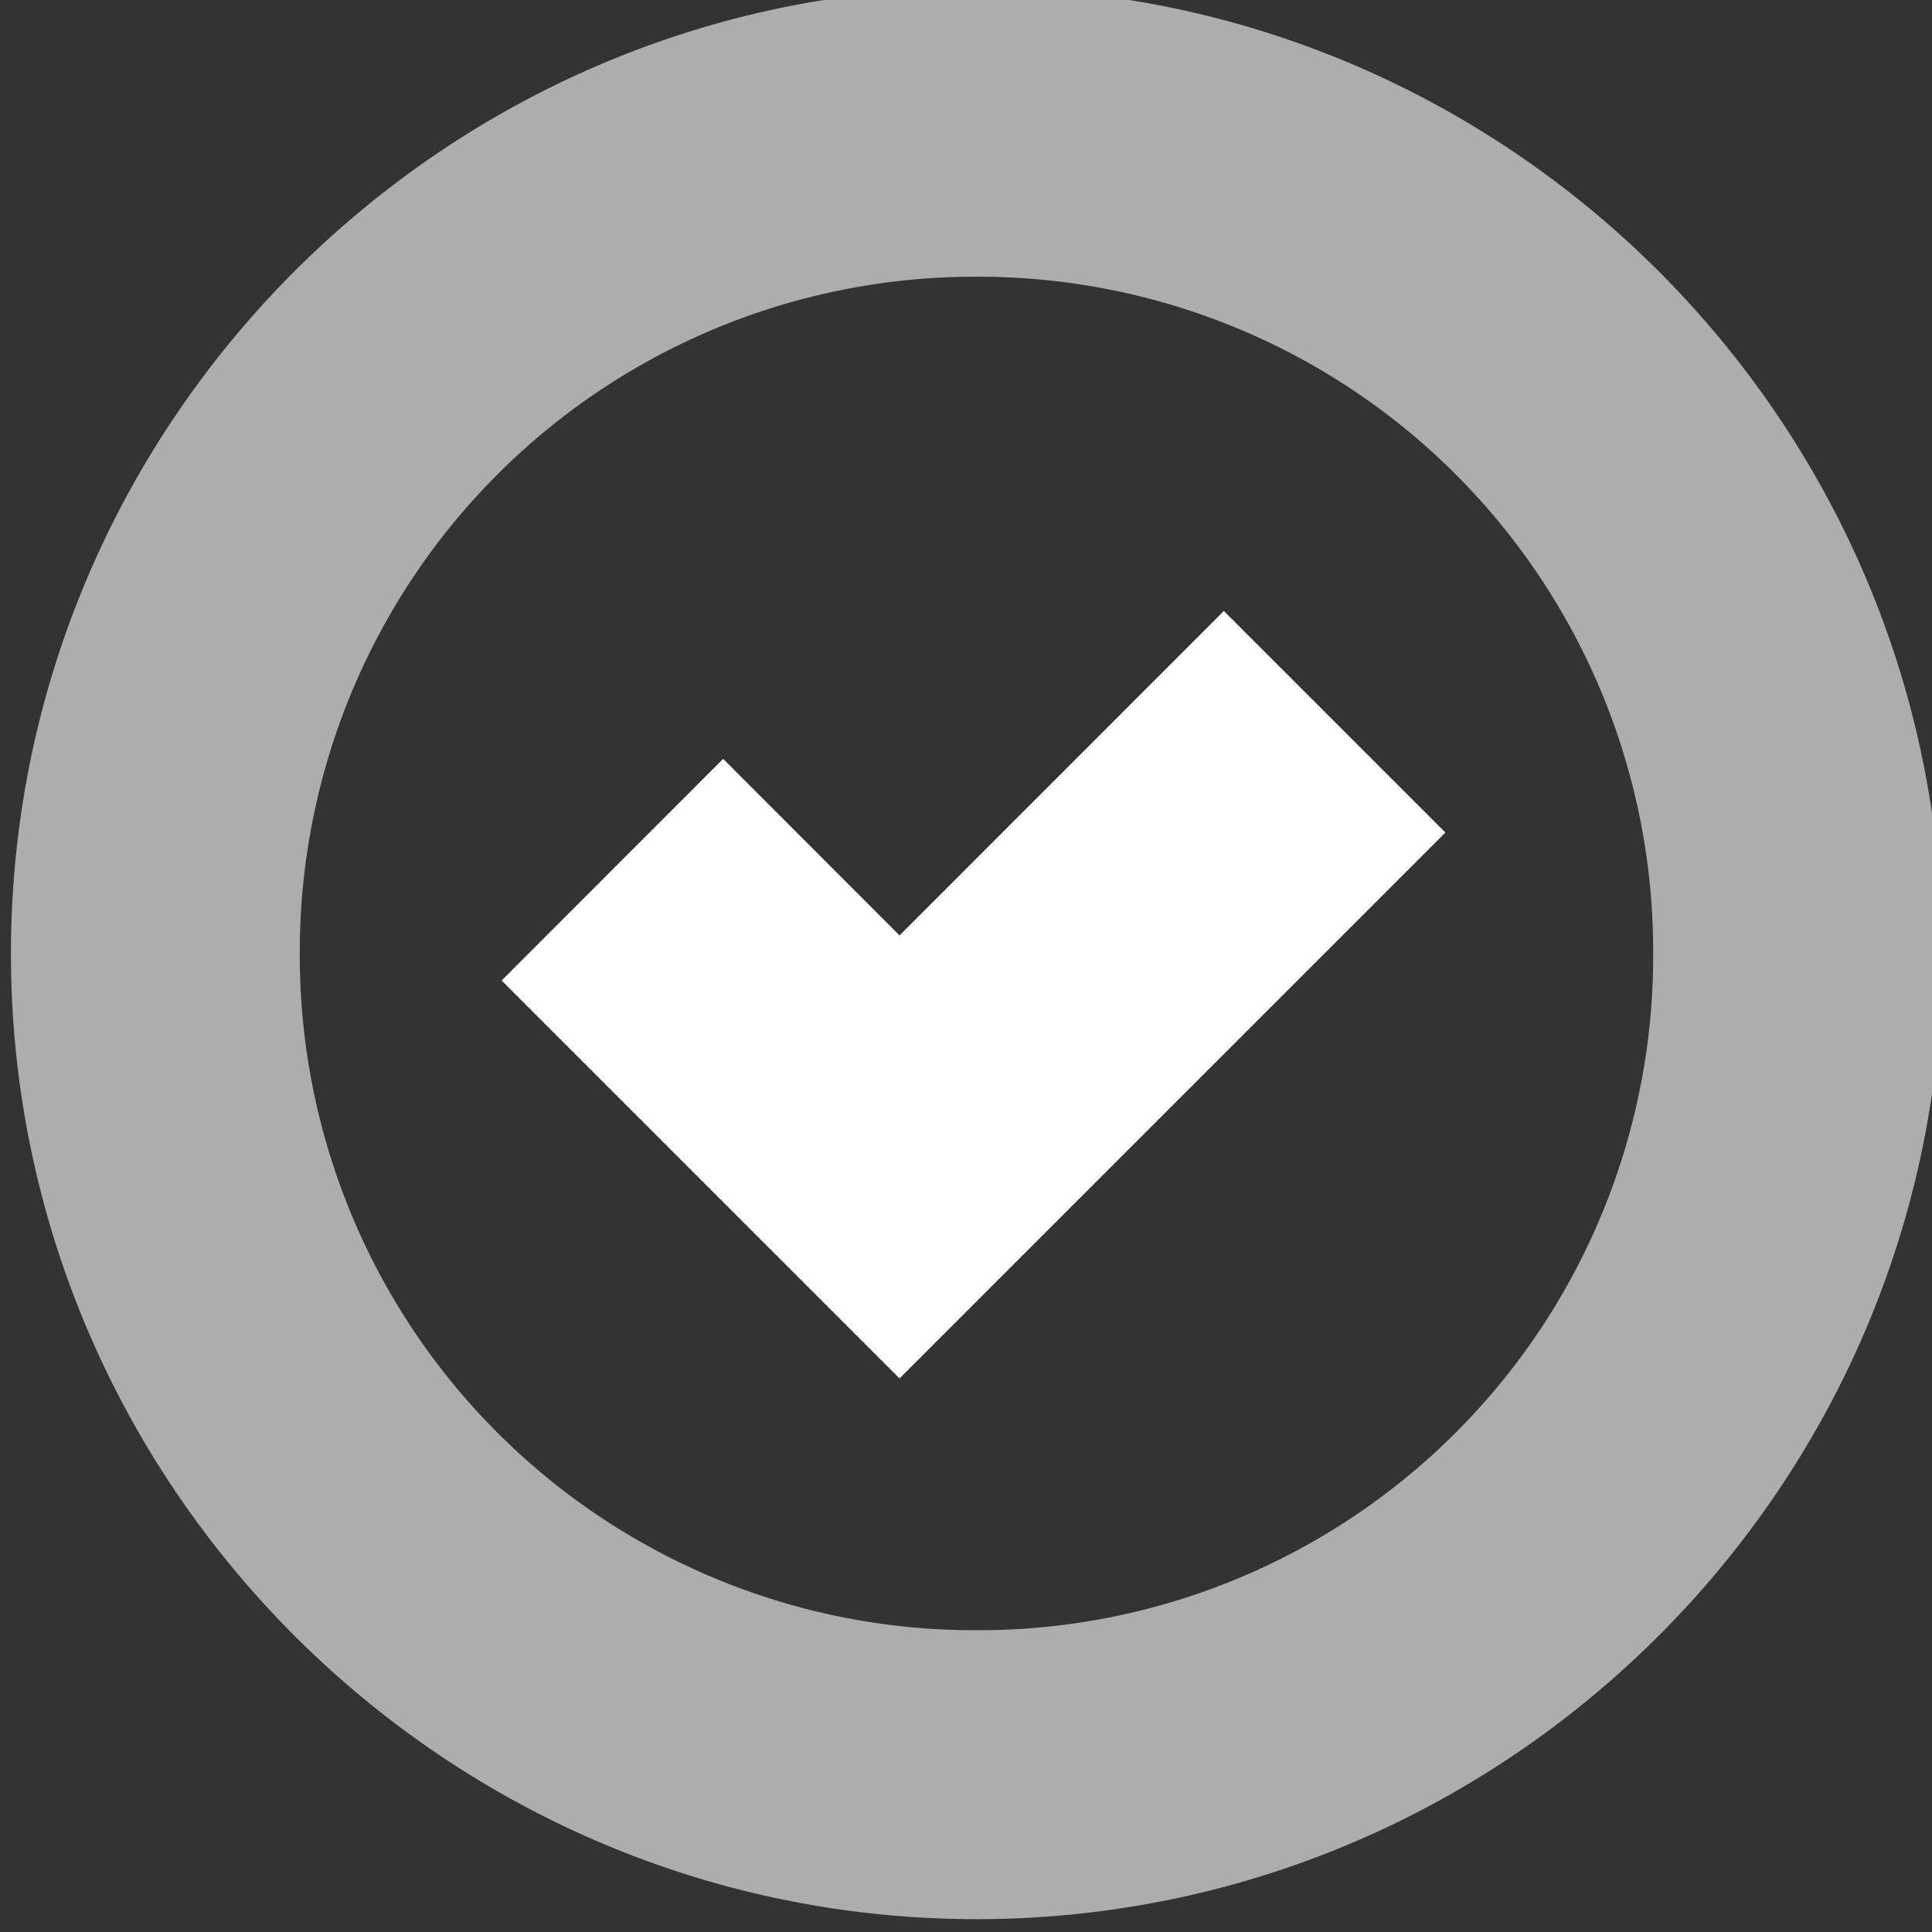
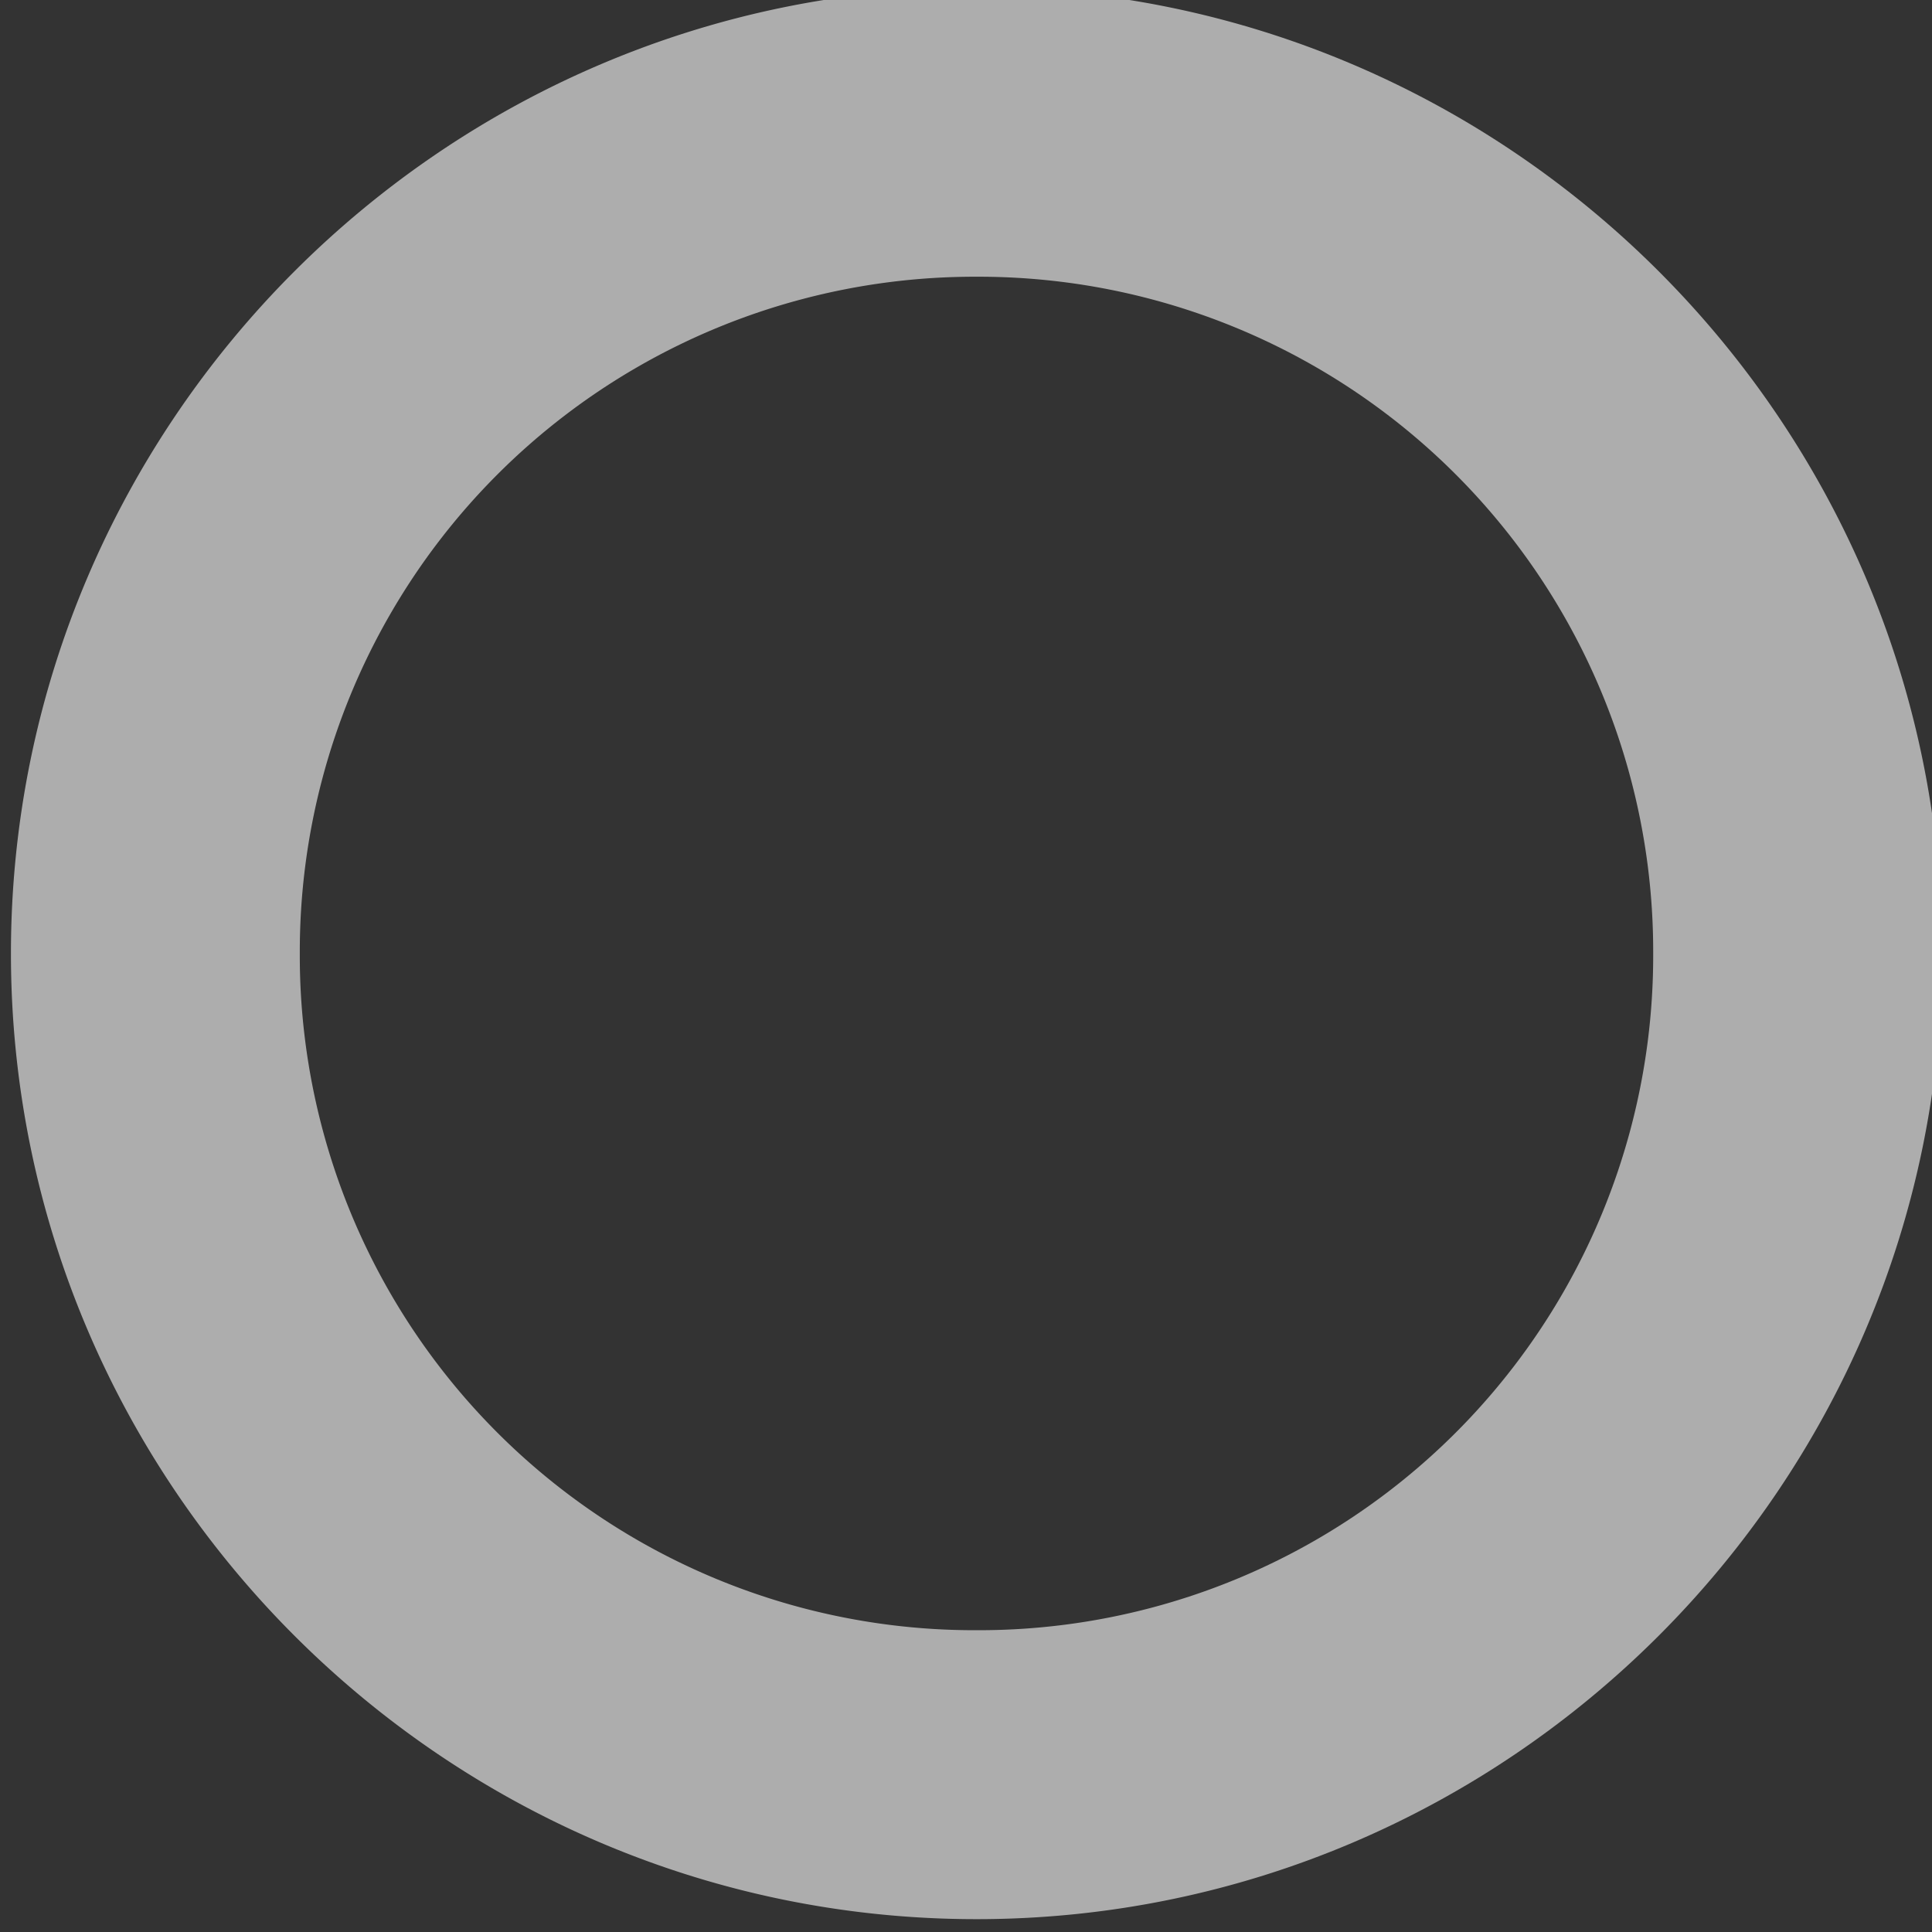
<svg xmlns="http://www.w3.org/2000/svg" viewBox="0 0 26.868 26.868">
  <rect x="0" y="0" width="26.868" height="26.868" fill="#333333" stroke="none" />
  <g style="stroke-width:.66">
    <g style="fill:#fff;fill-opacity:.6;stroke-width:.769">
      <path style="color:#000;fill:#fff;fill-opacity:.6;stroke-width:.769;-inkscape-stroke:none;paint-order:stroke fill markers" d="M-327.656 372.738c-5.687 0-10.33 4.643-10.33 10.33s4.643 10.33 10.33 10.33 10.33-4.643 10.33-10.33-4.643-10.33-10.33-10.33m0 3.09a7.216 7.216 0 0 1 7.238 7.24 7.214 7.214 0 0 1-7.238 7.239 7.216 7.216 0 0 1-7.24-7.239 7.22 7.22 0 0 1 7.24-7.24" transform="translate(439.534 -484.728)scale(1.3)" />
    </g>
-     <path style="fill:#fff;fill-opacity:1;stroke:none;stroke-width:1.255;stroke-dasharray:none;stroke-opacity:1;paint-order:stroke fill markers;stop-color:#000" d="m-336.485 424.695-2.979 2.98-1.62-1.622-2.035 2.036 3.655 3.655 2.035-2.035 2.979-2.979z" transform="translate(526.458 -634.491)scale(1.514)" />
  </g>
</svg>